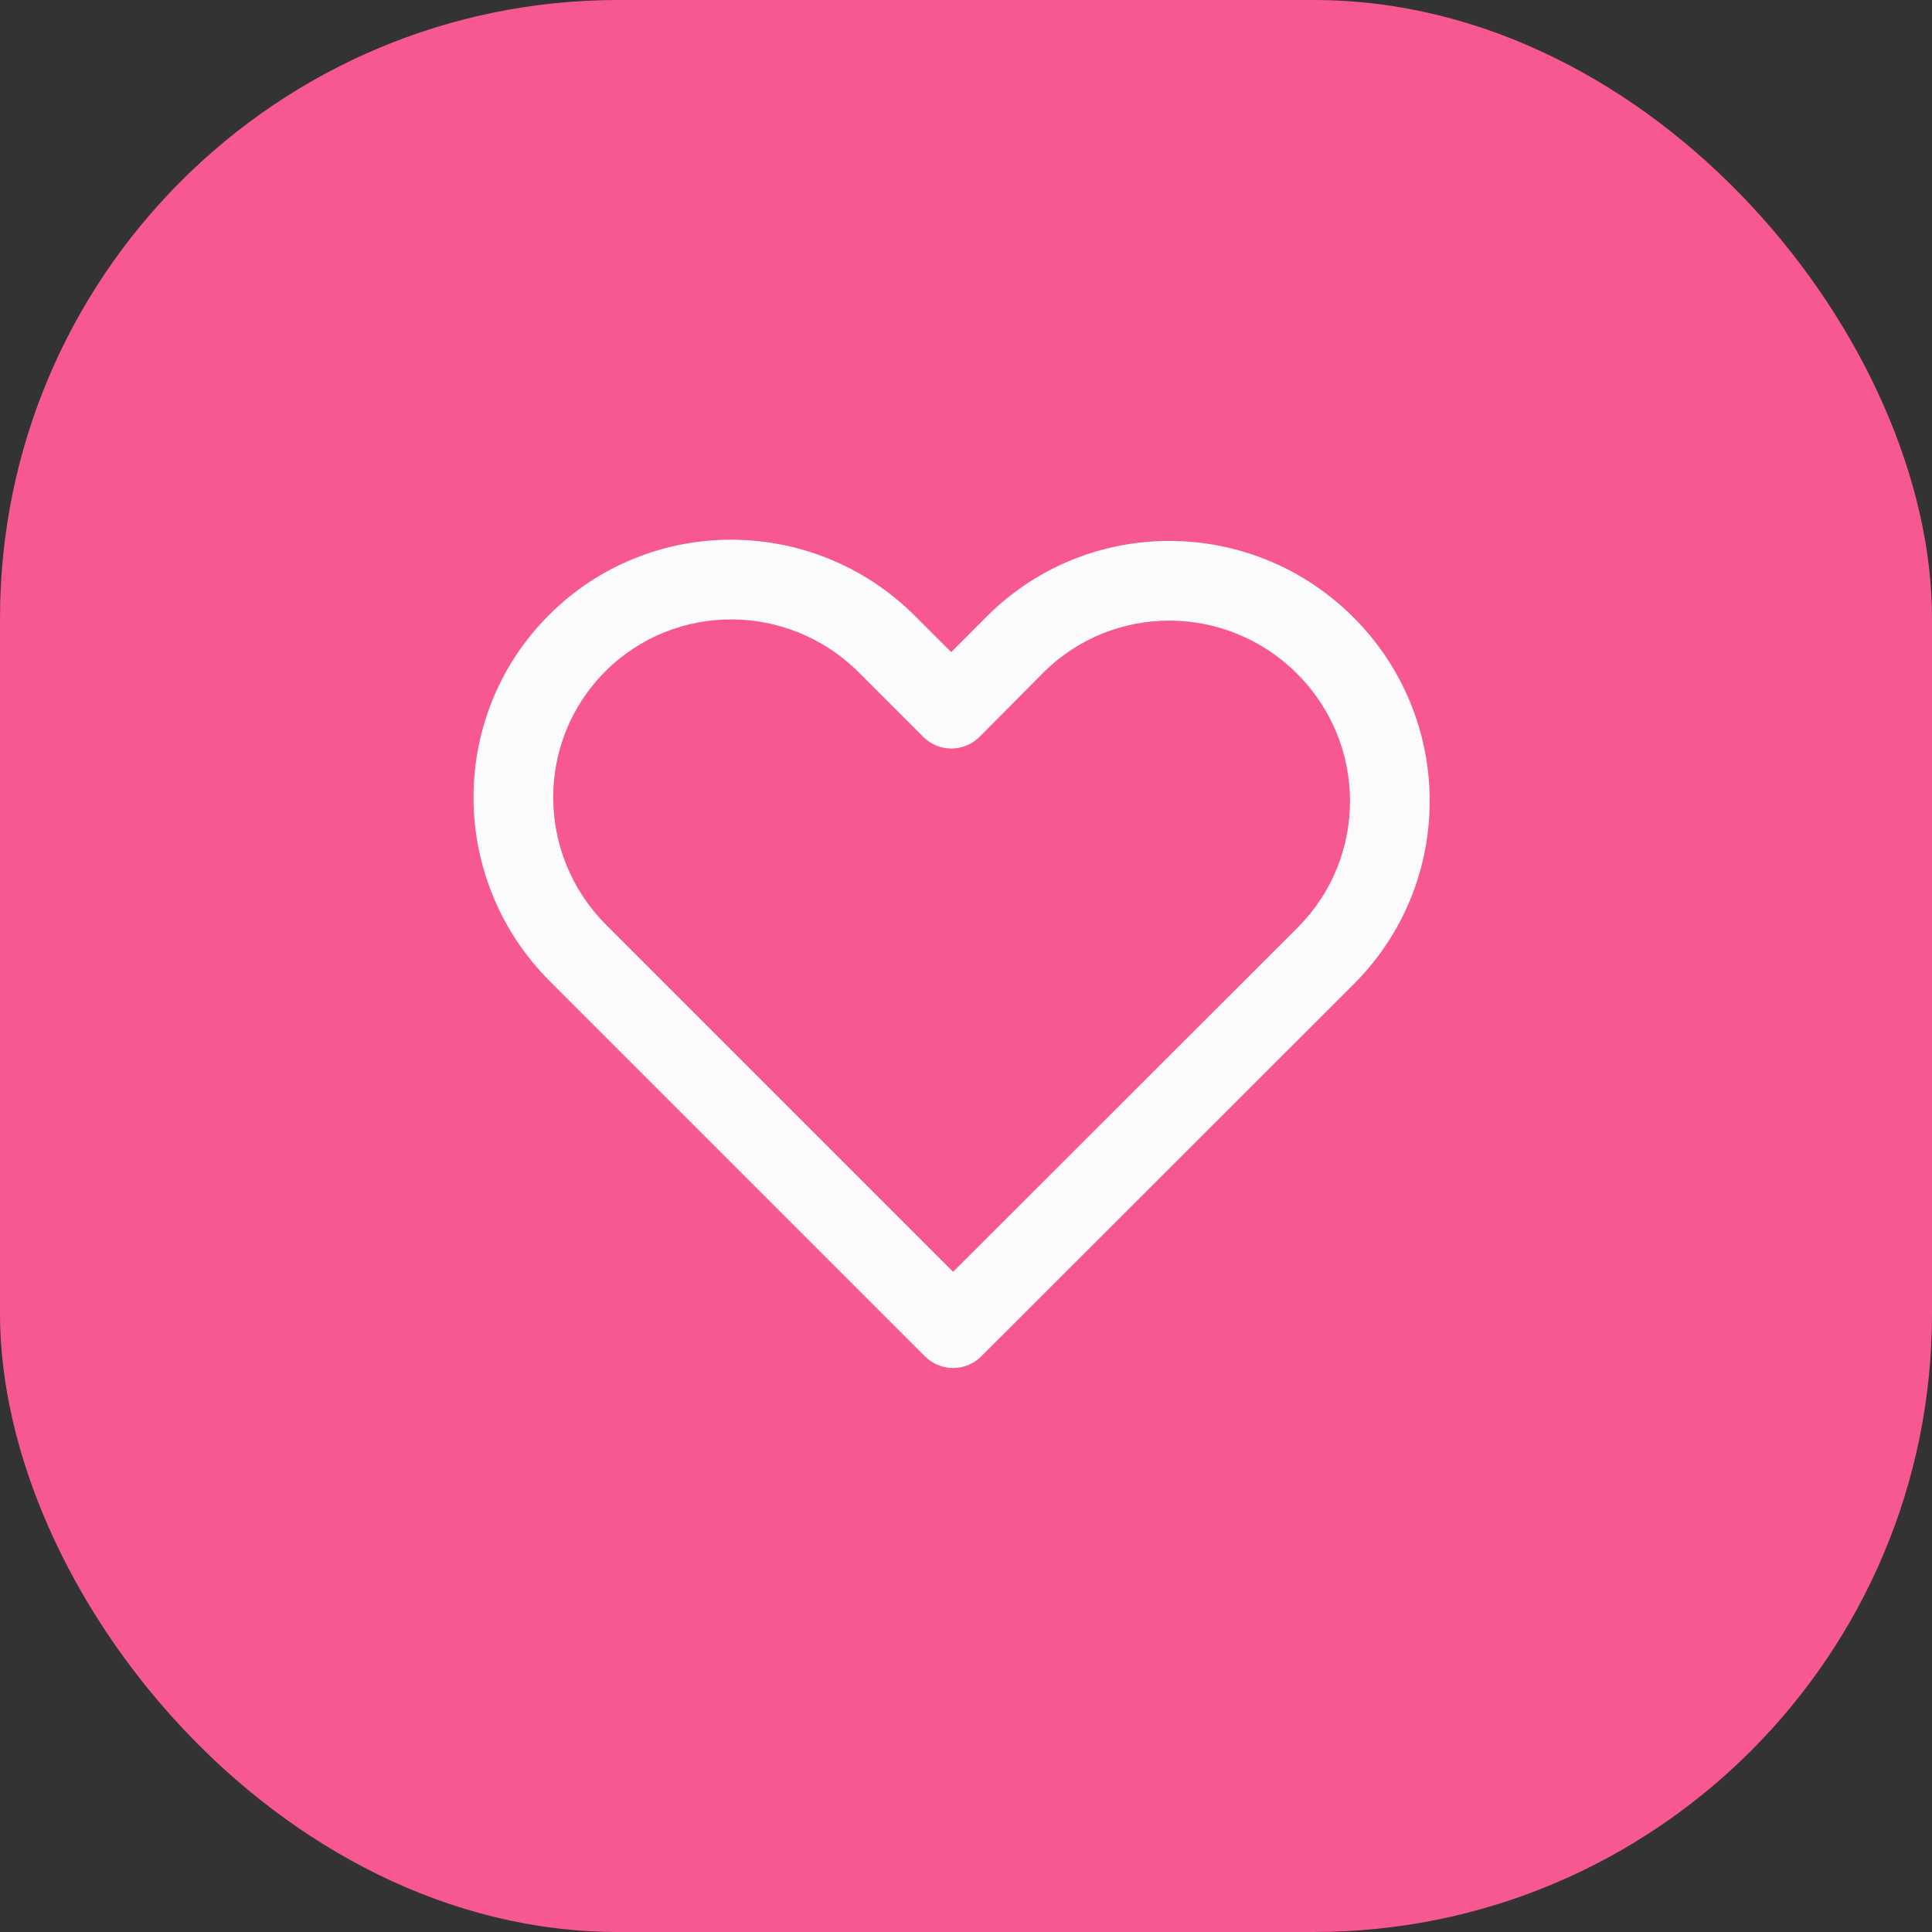
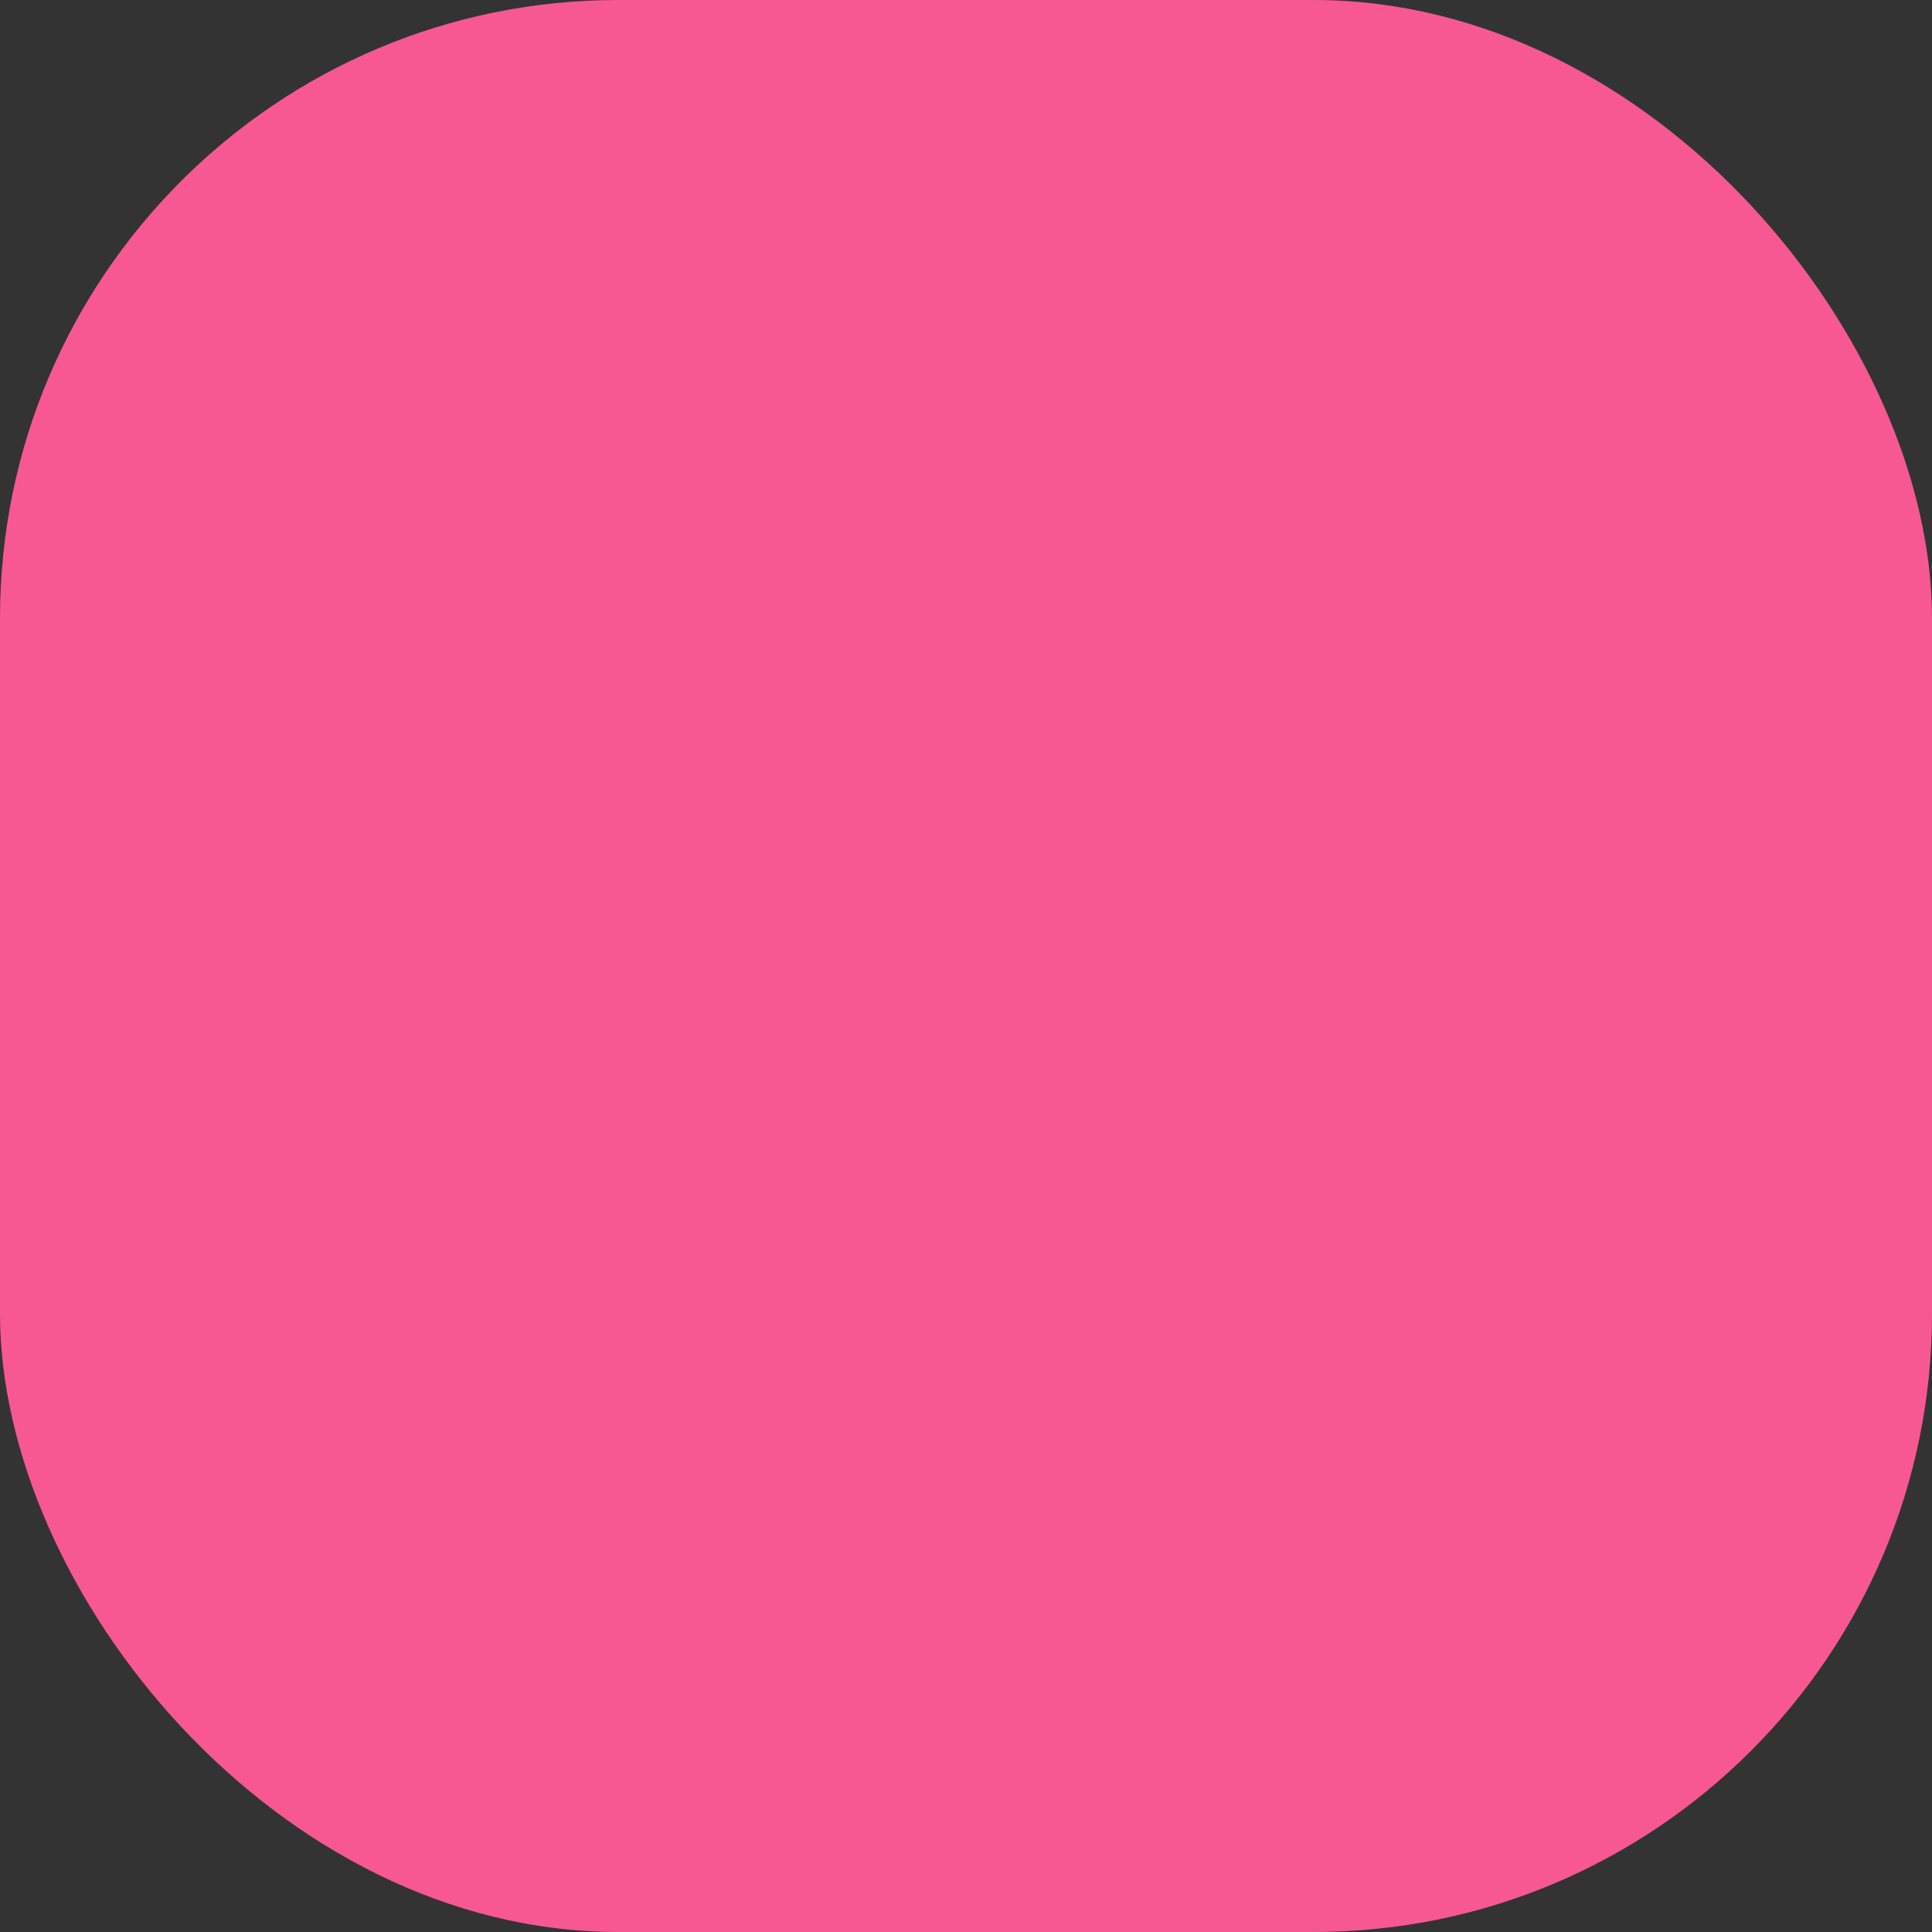
<svg xmlns="http://www.w3.org/2000/svg" width="50" height="50" viewBox="0 0 50 50" fill="none">
  <rect x="0" y="0" width="50" height="50" fill="#333333" stroke="none" />
  <rect width="50" height="50" rx="16" fill="#F75891" />
-   <path d="M23.682 15.942C21.059 13.32 16.817 13.307 14.206 15.918C11.594 18.529 11.607 22.772 14.23 25.395L23.937 35.102C24.34 35.505 24.993 35.505 25.395 35.102L35.053 25.451C37.658 22.831 37.65 18.6 35.027 15.977C32.4 13.35 28.155 13.338 25.539 15.953L24.617 16.877L23.682 15.942ZM33.591 23.997L24.666 32.915L15.688 23.936C13.869 22.117 13.86 19.18 15.664 17.377C17.468 15.573 20.404 15.582 22.224 17.401L23.893 19.07C24.302 19.479 24.969 19.471 25.368 19.052L26.997 17.412C28.806 15.603 31.745 15.612 33.569 17.436C35.388 19.255 35.394 22.183 33.591 23.997Z" fill="#FBFBFB" />
</svg>